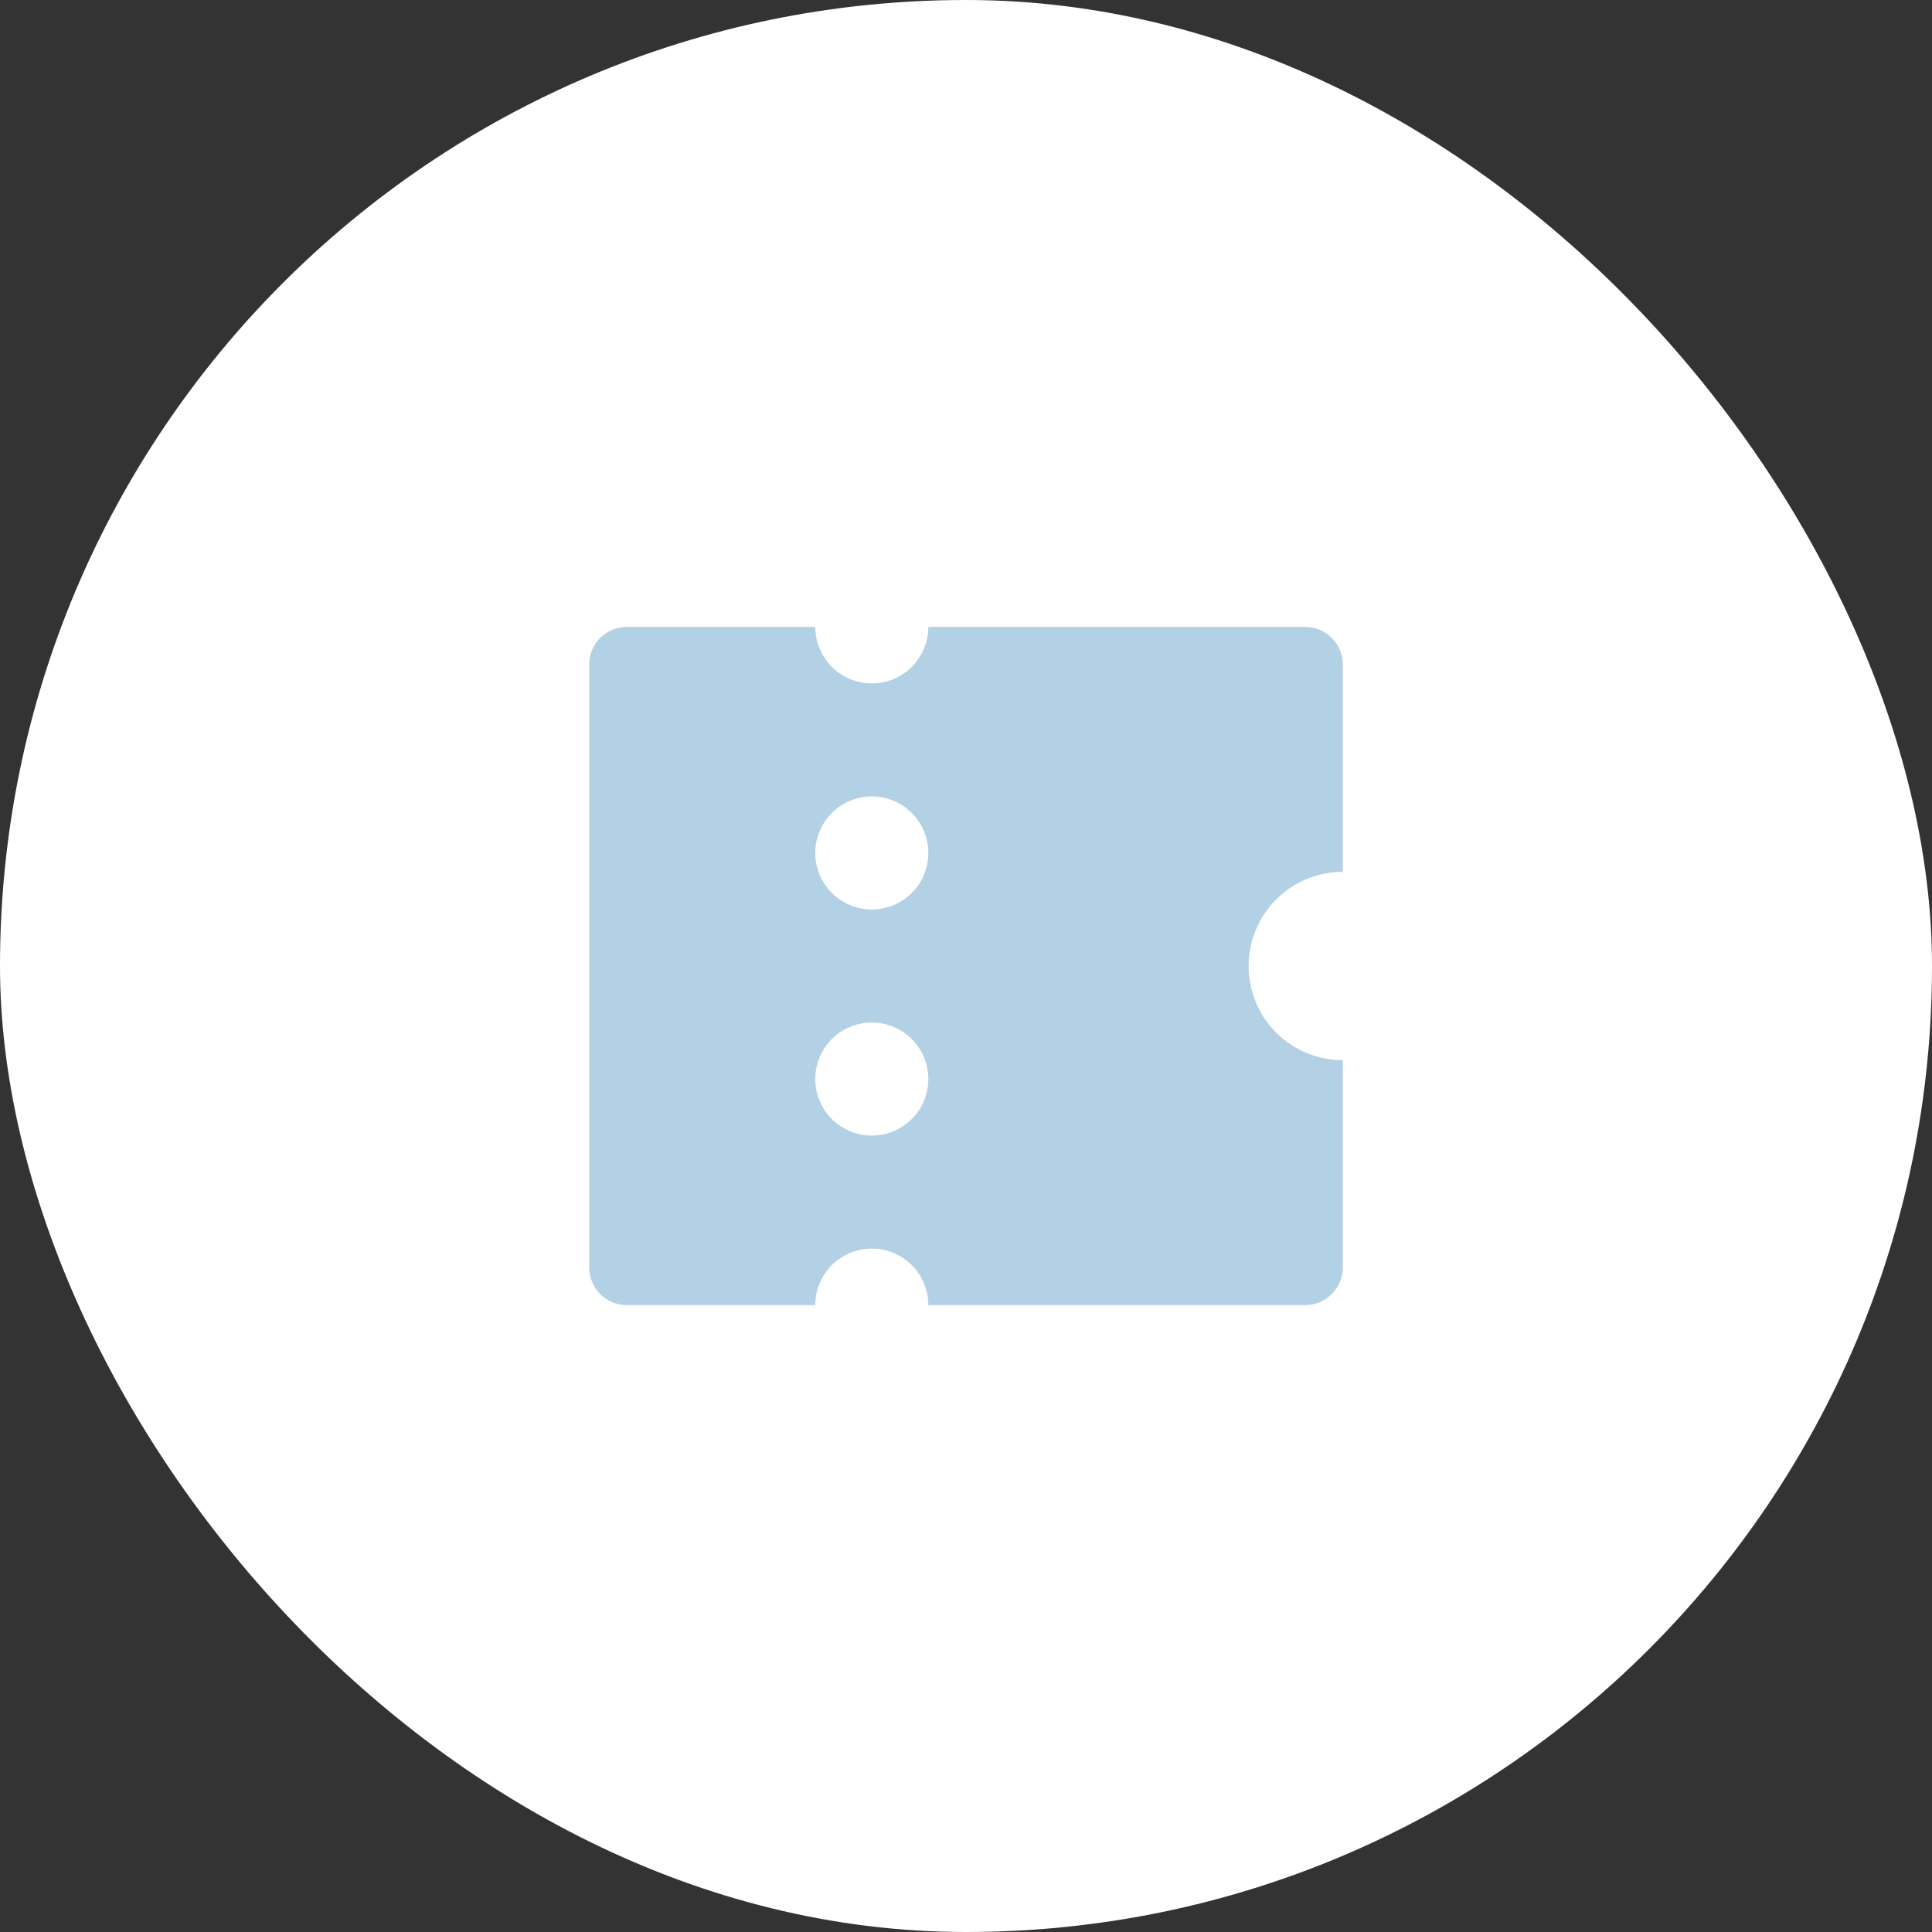
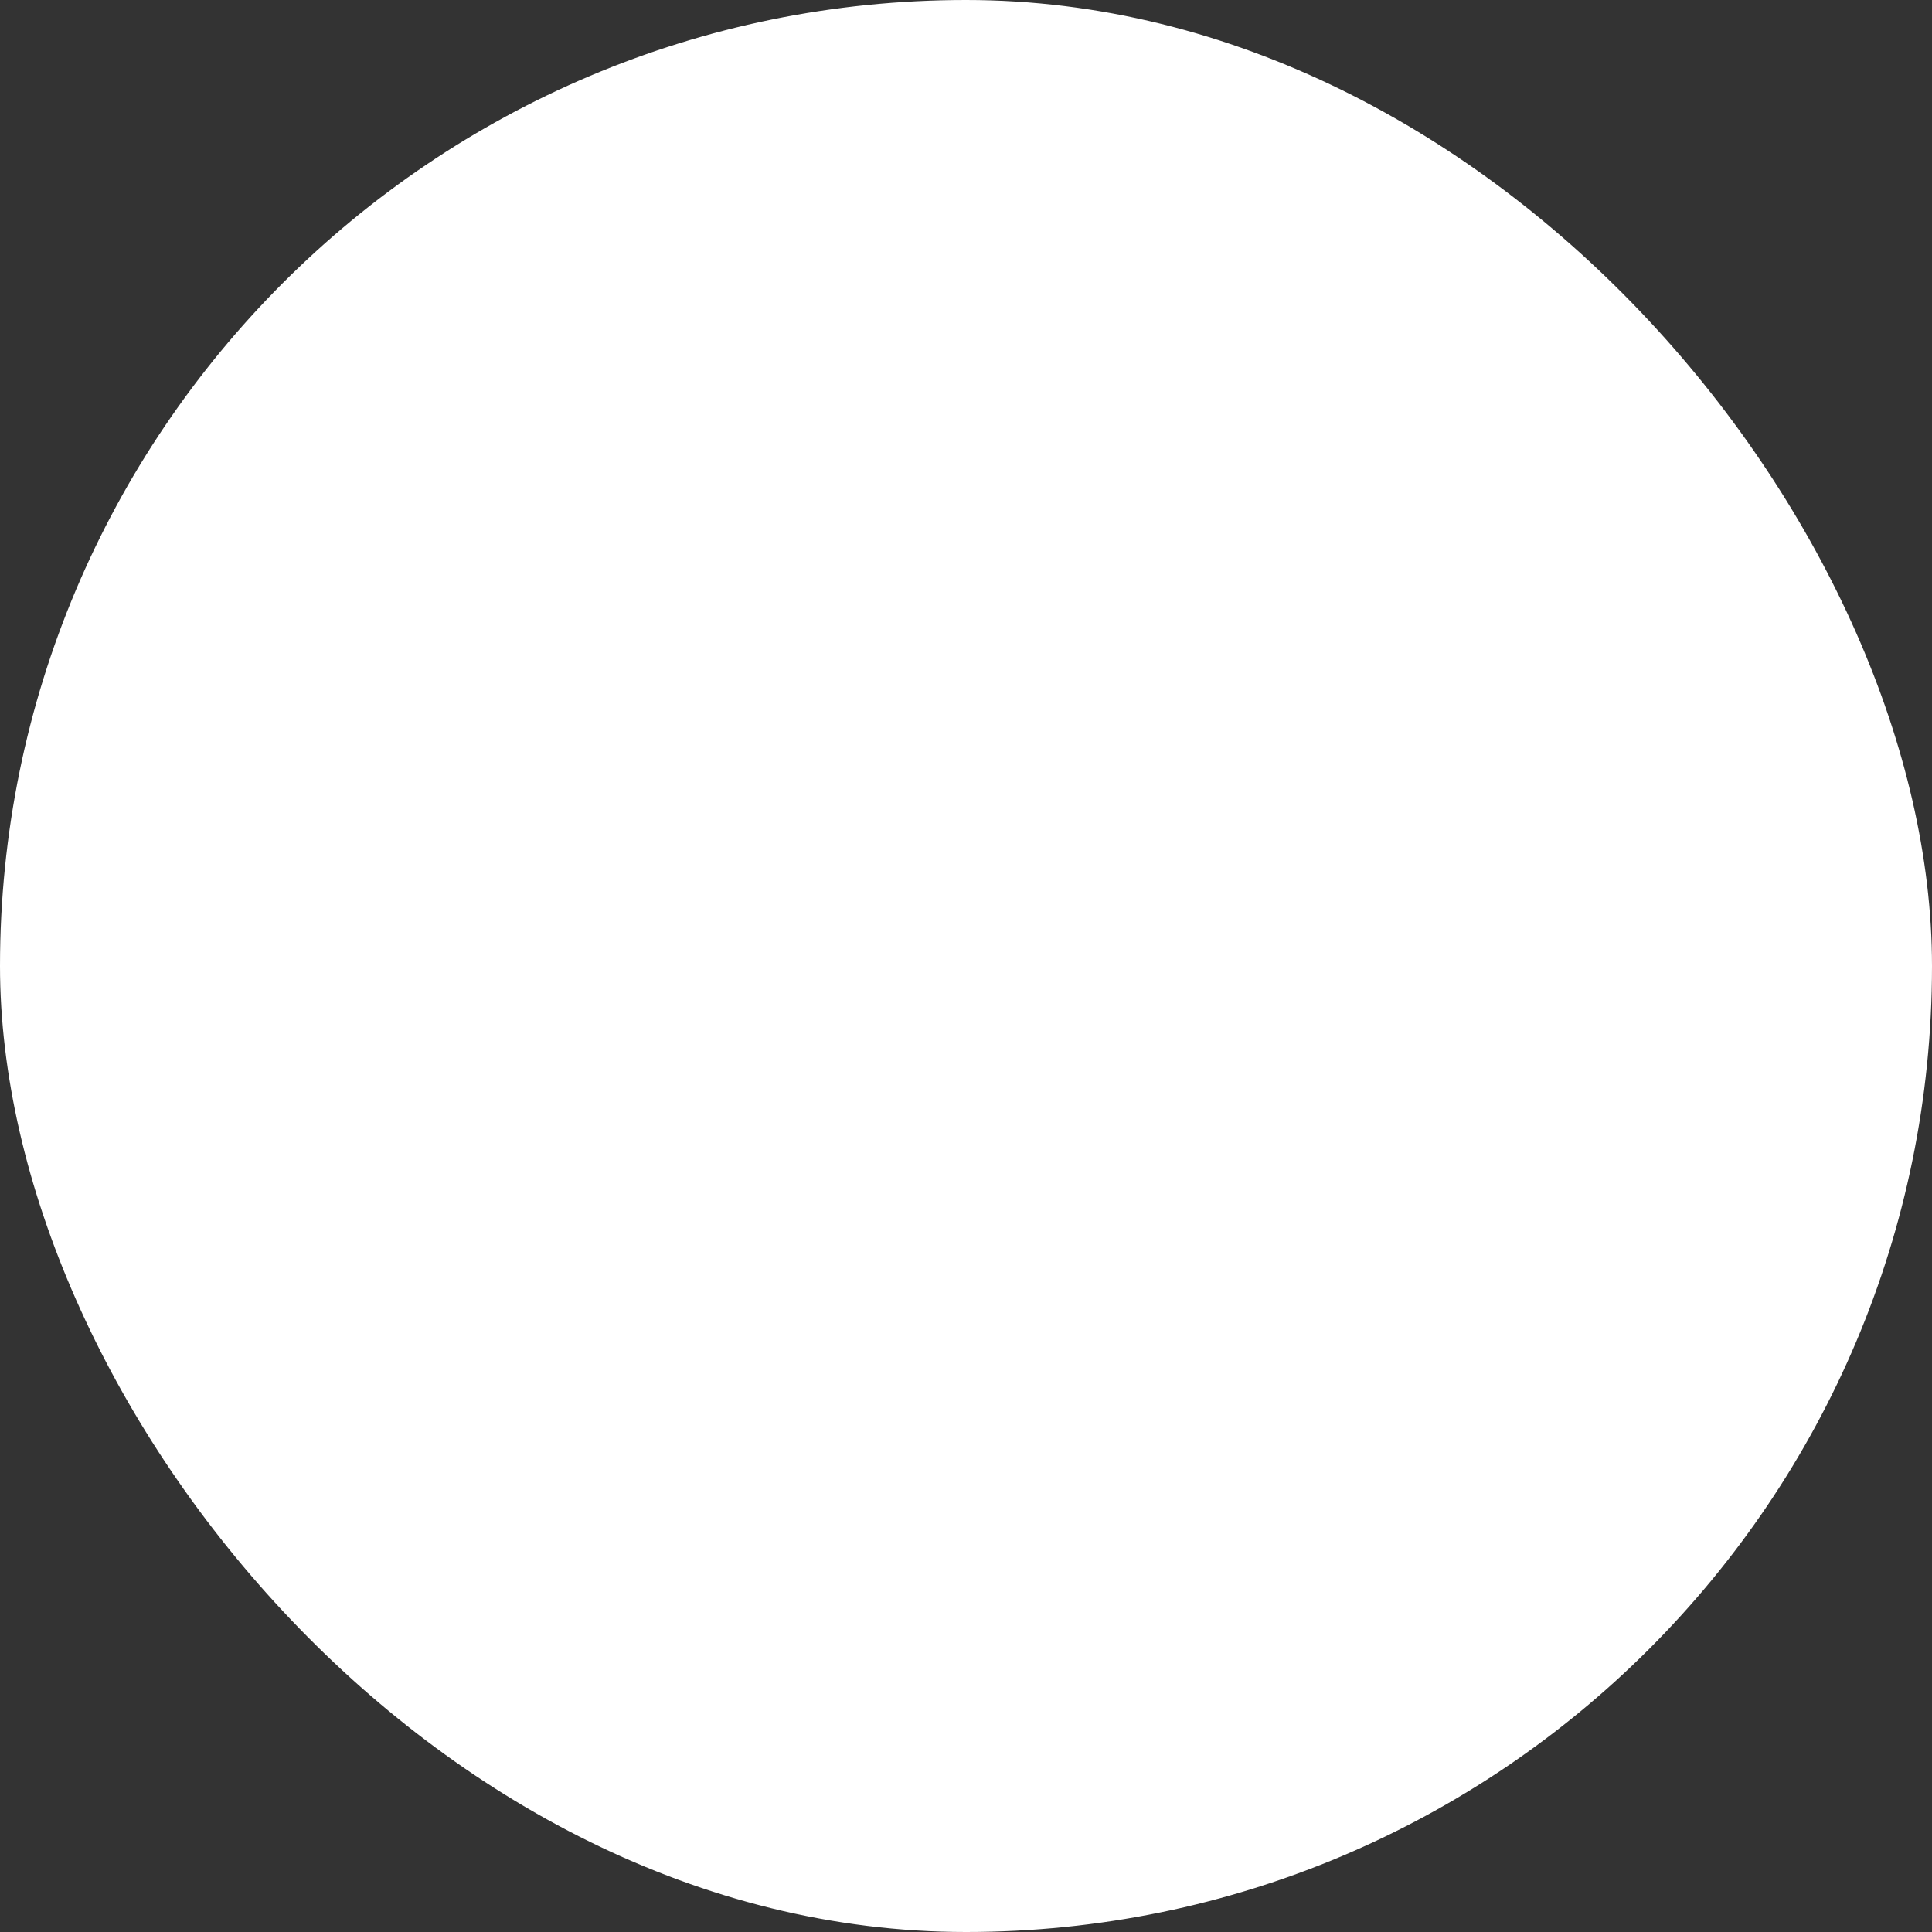
<svg xmlns="http://www.w3.org/2000/svg" width="188" height="188" viewBox="0 0 188 188" fill="none">
  <rect x="0" y="0" width="188" height="188" fill="#333333" stroke="none" />
  <rect width="188" height="188" rx="94" fill="white" />
  <g clip-path="url(#clip0_304_2931)">
-     <path d="M90.333 127C90.333 125.541 89.754 124.142 88.722 123.111C87.691 122.079 86.292 121.5 84.833 121.5C83.375 121.5 81.976 122.079 80.944 123.111C79.913 124.142 79.333 125.541 79.333 127H61C60.028 127 59.095 126.614 58.407 125.926C57.72 125.238 57.333 124.306 57.333 123.333V64.667C57.333 63.694 57.72 62.762 58.407 62.074C59.095 61.386 60.028 61 61 61H79.333C79.333 62.459 79.913 63.858 80.944 64.889C81.976 65.921 83.375 66.5 84.833 66.5C86.292 66.5 87.691 65.921 88.722 64.889C89.754 63.858 90.333 62.459 90.333 61H127C127.972 61 128.905 61.386 129.593 62.074C130.28 62.762 130.667 63.694 130.667 64.667V84.833C128.235 84.833 125.904 85.799 124.185 87.518C122.466 89.237 121.5 91.569 121.5 94C121.5 96.431 122.466 98.763 124.185 100.482C125.904 102.201 128.235 103.167 130.667 103.167V123.333C130.667 124.306 130.28 125.238 129.593 125.926C128.905 126.614 127.972 127 127 127H90.333ZM84.833 88.5C86.292 88.5 87.691 87.921 88.722 86.889C89.754 85.858 90.333 84.459 90.333 83C90.333 81.541 89.754 80.142 88.722 79.111C87.691 78.079 86.292 77.5 84.833 77.5C83.375 77.5 81.976 78.079 80.944 79.111C79.913 80.142 79.333 81.541 79.333 83C79.333 84.459 79.913 85.858 80.944 86.889C81.976 87.921 83.375 88.5 84.833 88.5ZM84.833 110.5C86.292 110.5 87.691 109.921 88.722 108.889C89.754 107.858 90.333 106.459 90.333 105C90.333 103.541 89.754 102.142 88.722 101.111C87.691 100.079 86.292 99.5 84.833 99.5C83.375 99.5 81.976 100.079 80.944 101.111C79.913 102.142 79.333 103.541 79.333 105C79.333 106.459 79.913 107.858 80.944 108.889C81.976 109.921 83.375 110.5 84.833 110.5Z" fill="#B3D1E4" />
-   </g>
+     </g>
  <defs>
    <clipPath id="clip0_304_2931">
      <rect width="88" height="88" fill="white" transform="translate(50 50)" />
    </clipPath>
  </defs>
</svg>